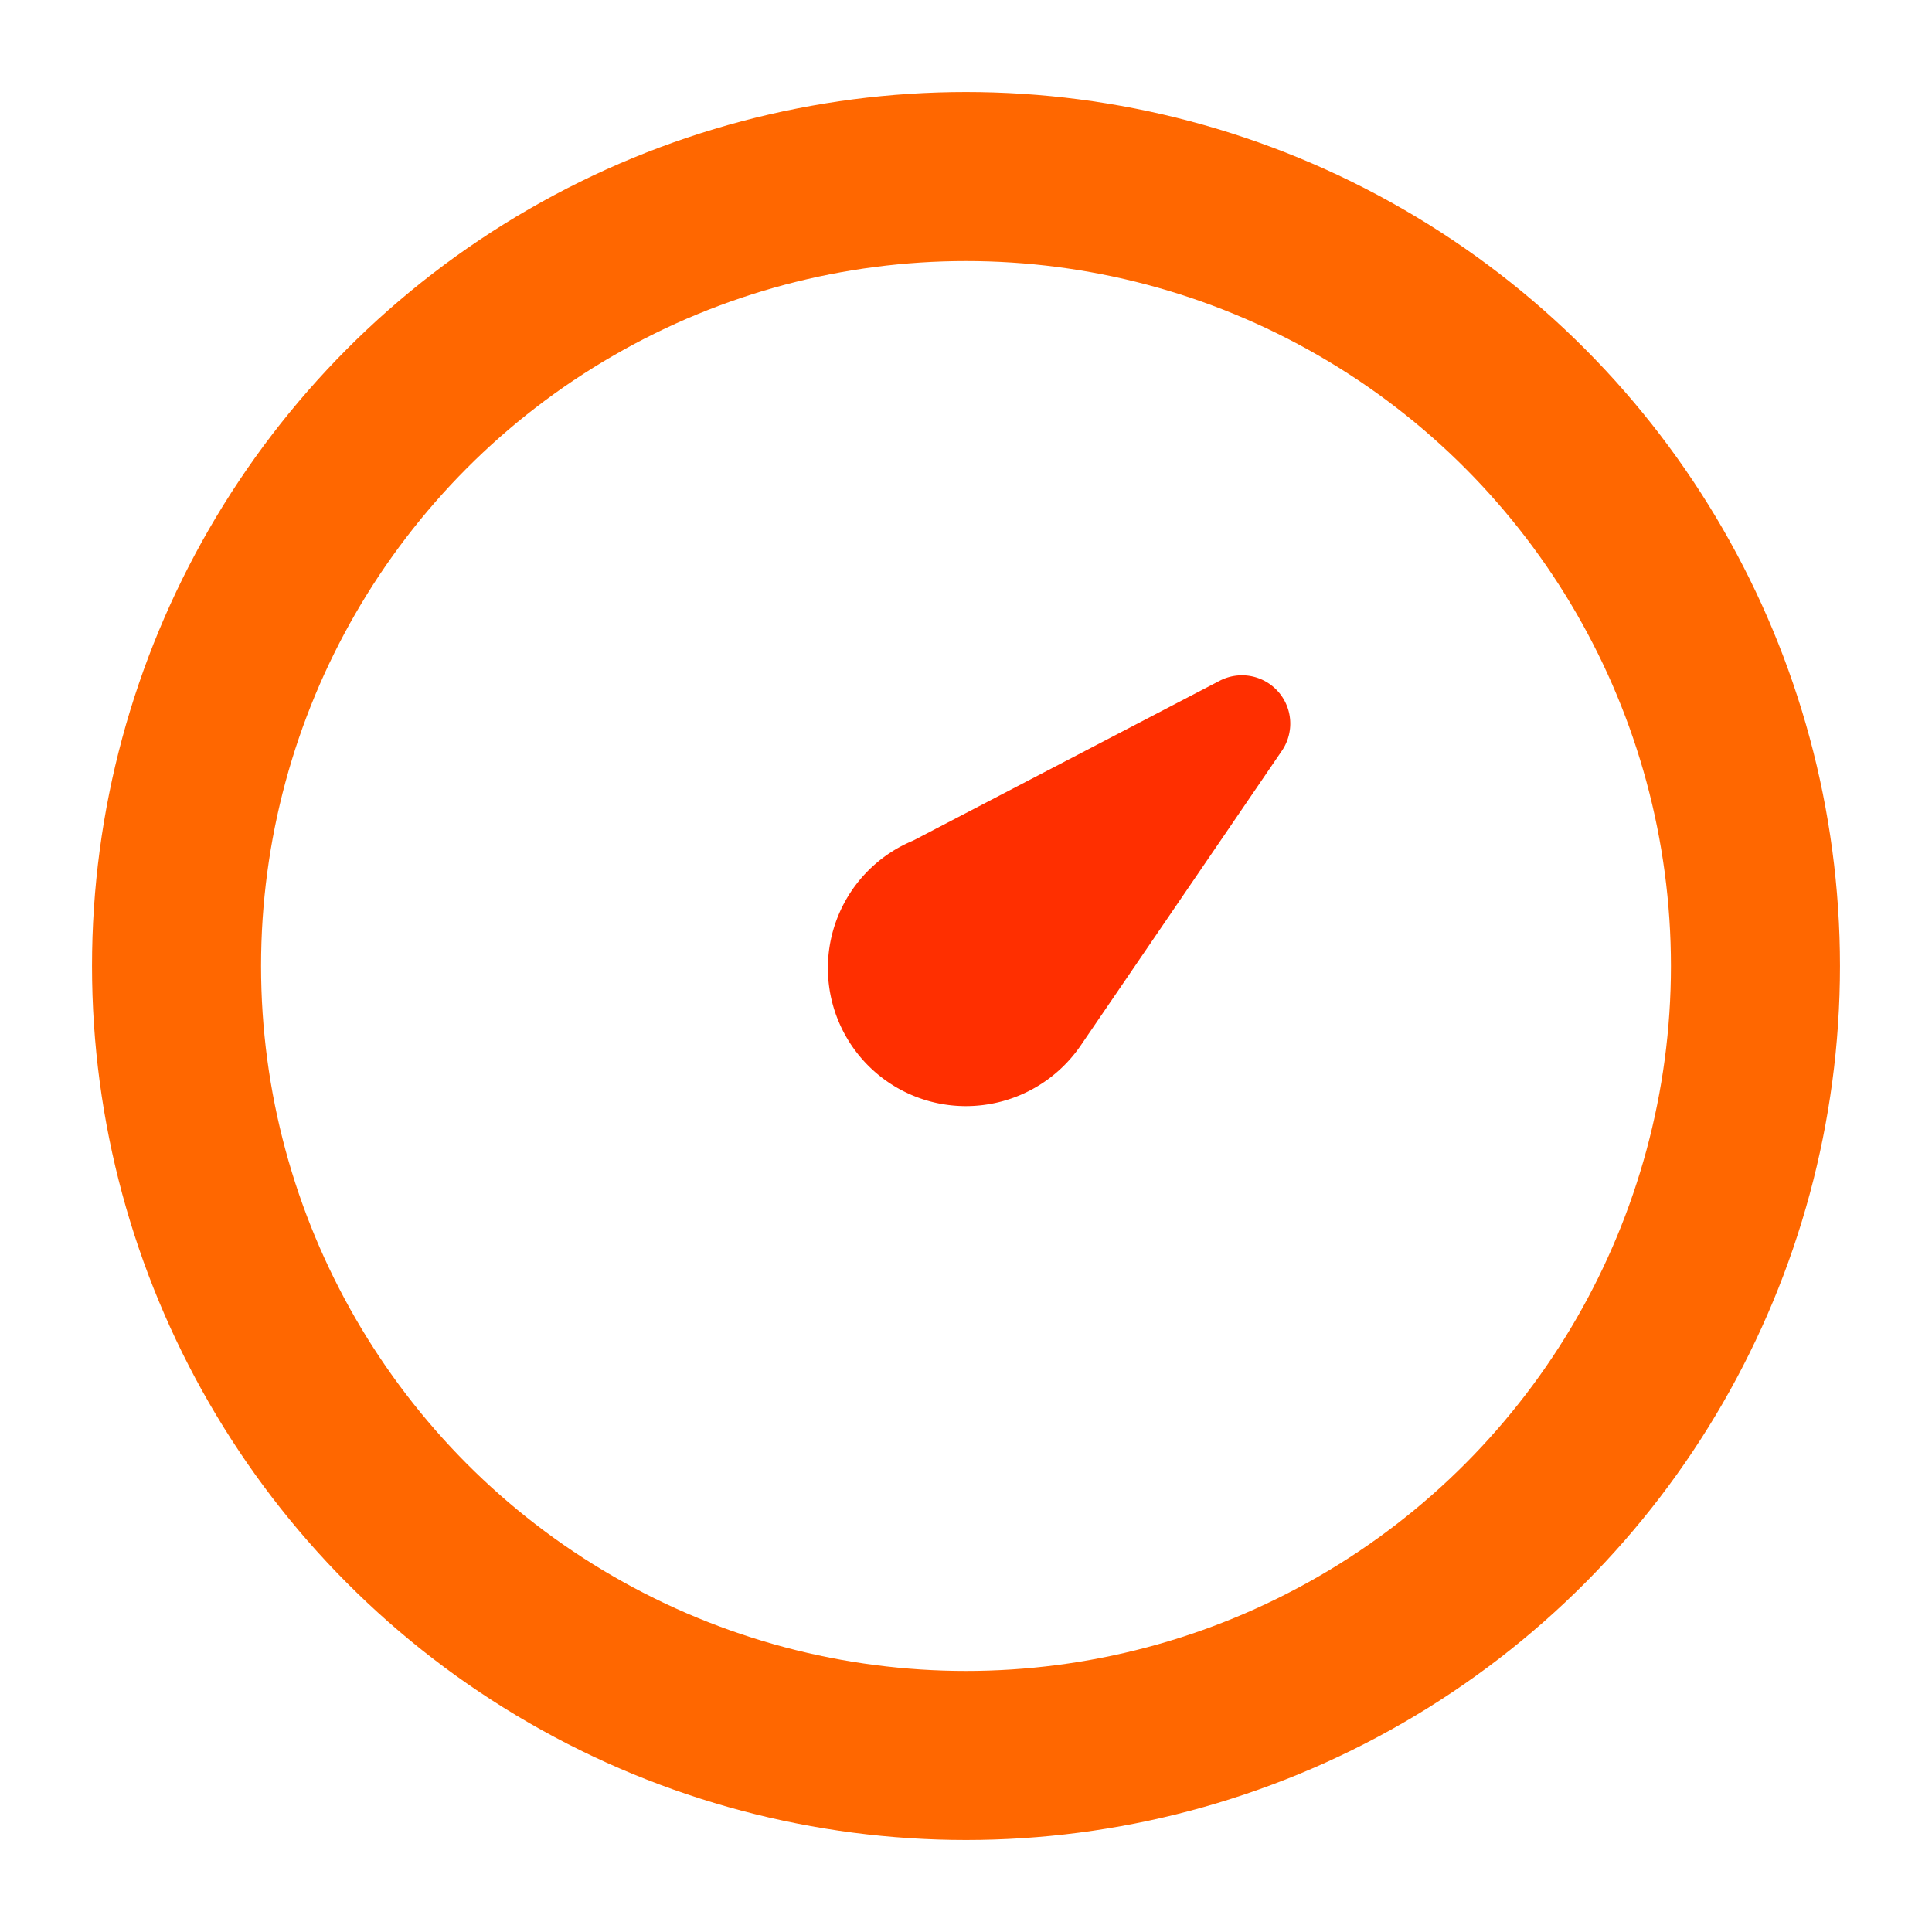
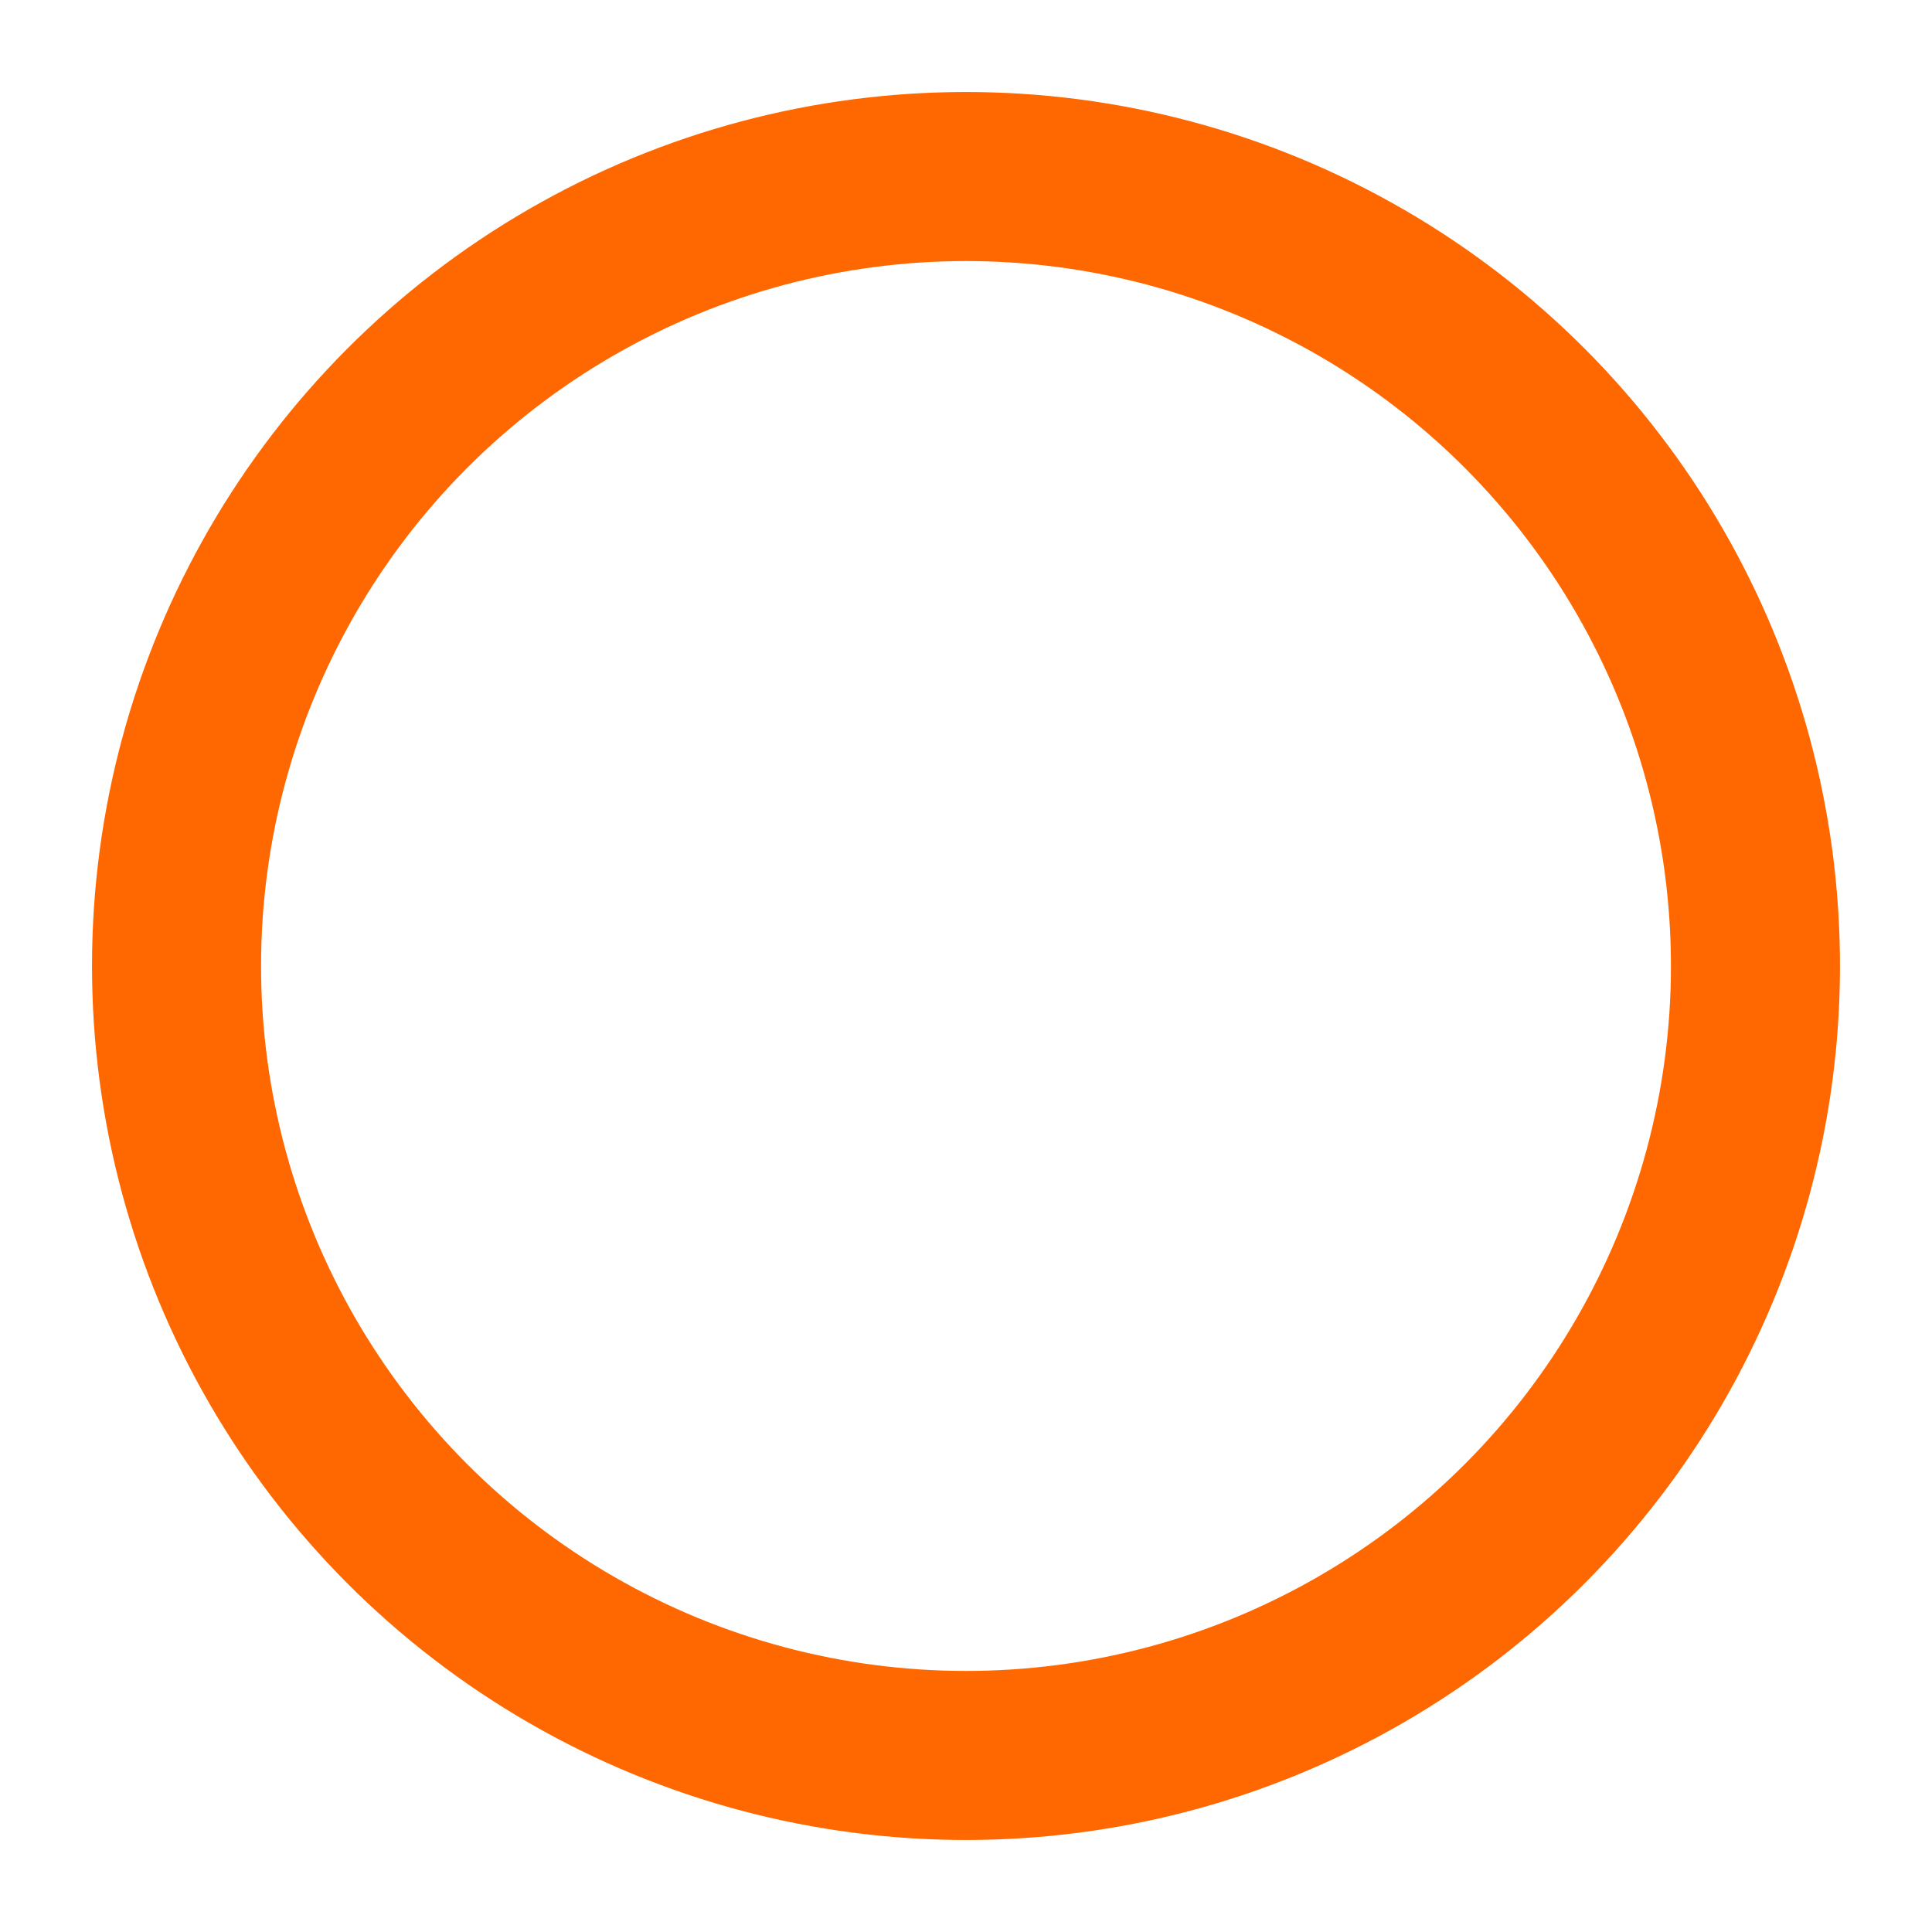
<svg xmlns="http://www.w3.org/2000/svg" width="40" height="40" viewBox="0 0 40 40">
  <g fill="none" fill-rule="evenodd">
    <path d="M0 0h40v40H0z" />
    <g transform="translate(1.905 1.905)">
      <circle stroke="#FF6700" stroke-width="3.5" cx="18.095" cy="18.095" r="16.345" />
-       <path d="M24.695 12.613a1 1 0 0 1-.06 1.026l-4.17 6.109a2.88 2.88 0 0 1-2.37 1.248 2.857 2.857 0 0 1-1.097-5.496l6.348-3.31a1 1 0 0 1 1.349.423z" fill="#FF2F00" />
    </g>
  </g>
</svg>